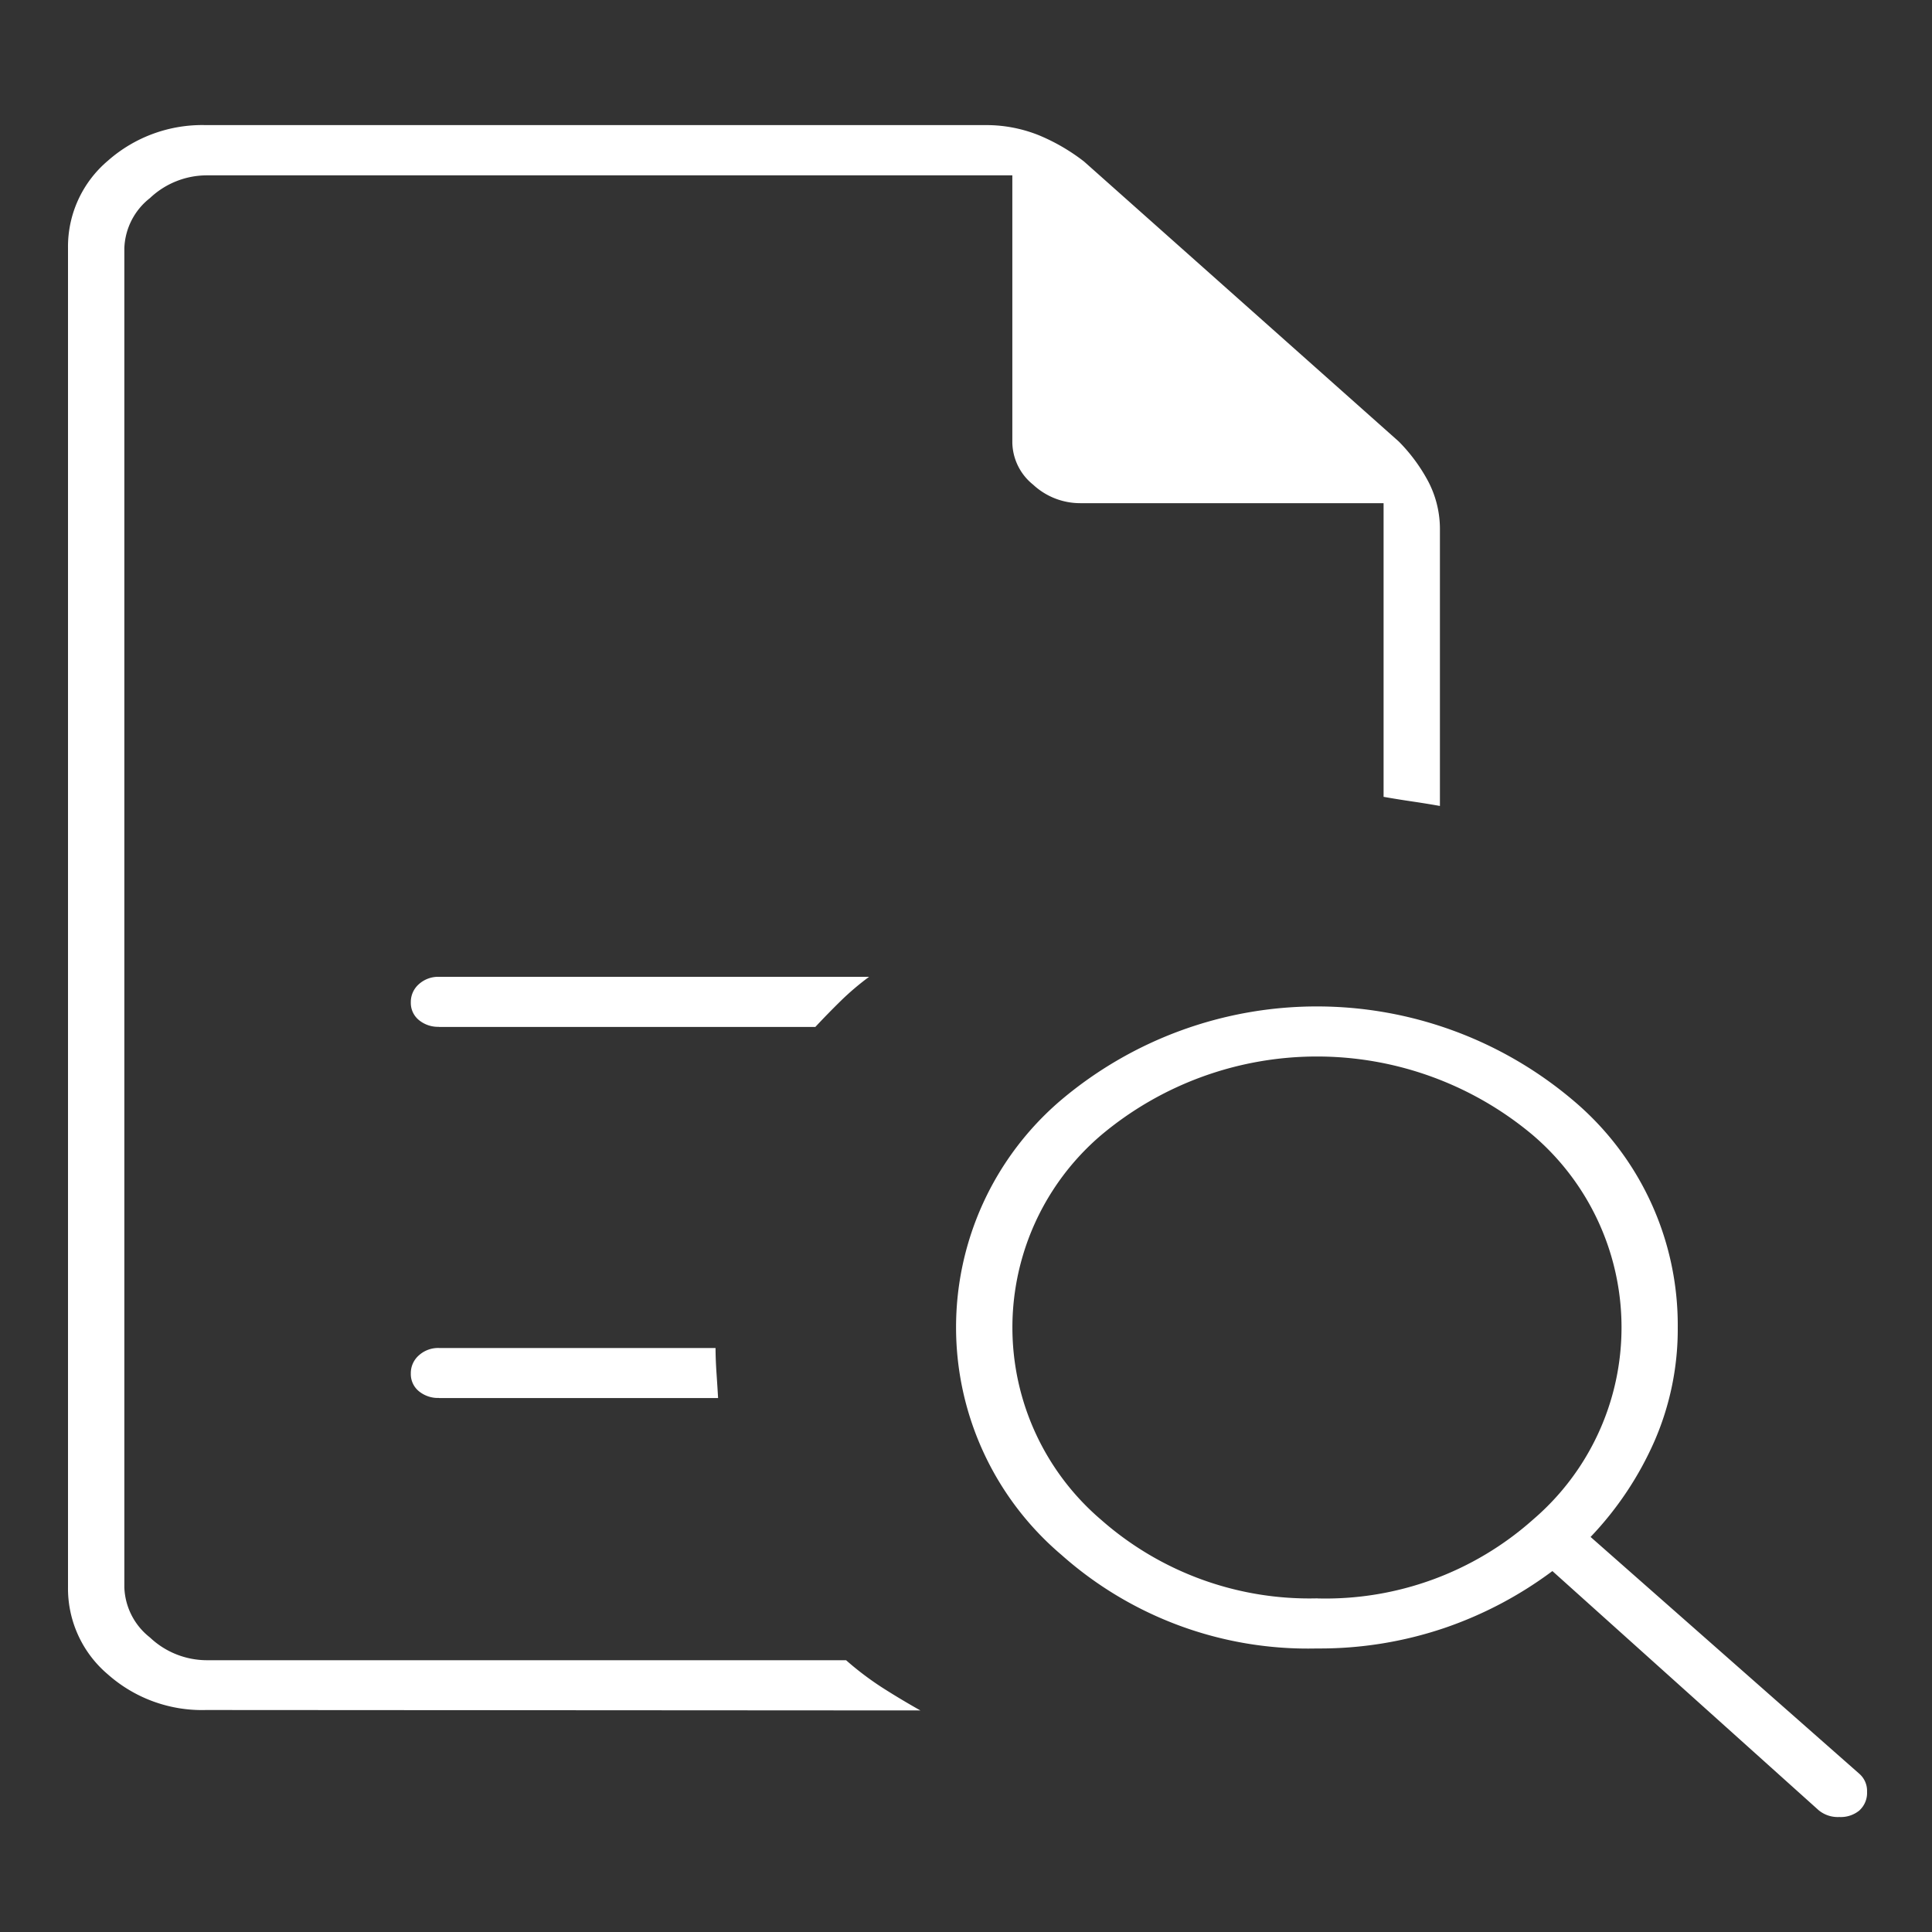
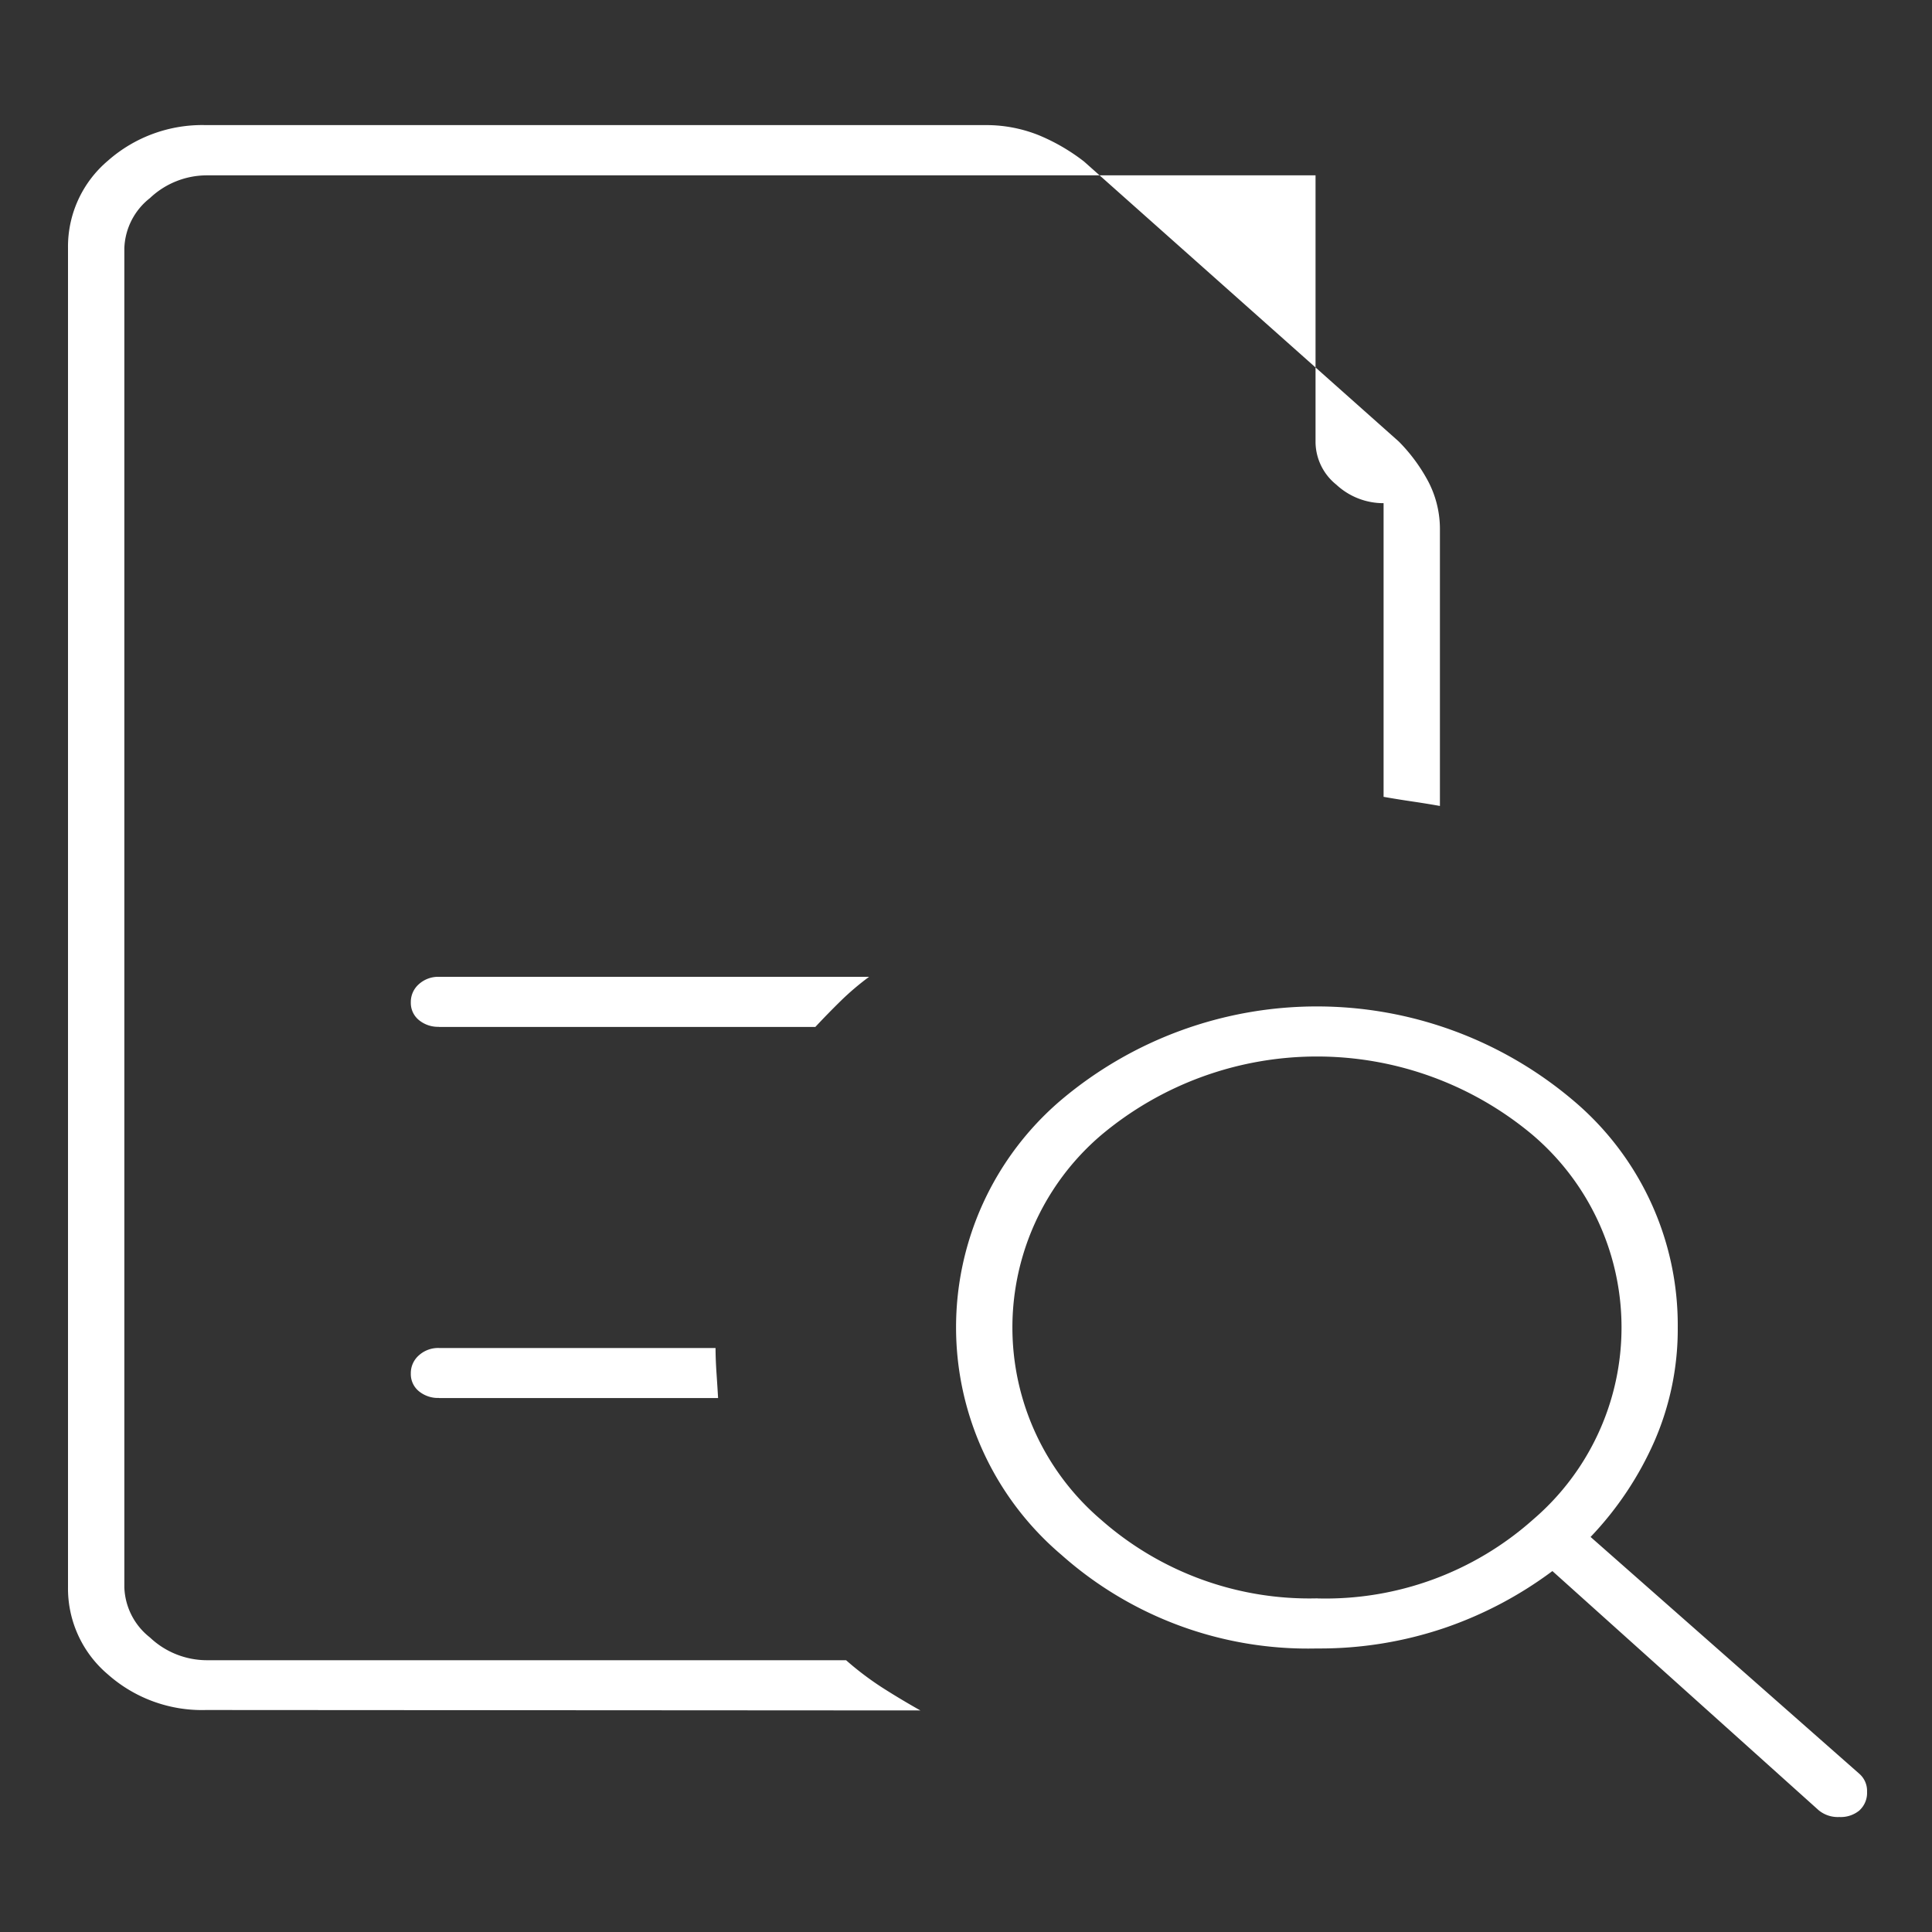
<svg xmlns="http://www.w3.org/2000/svg" width="50" height="50" viewBox="0 0 50 50">
  <rect x="0" y="0" width="50" height="50" fill="#333333" stroke="none" />
-   <rect width="50" height="50" fill="none" />
-   <path d="M173.457,229.3v0Zm8.147,22.039h9.737q.331-.354.662-.678a7,7,0,0,1,.729-.619H181.6a.744.744,0,0,0-.519.19.611.611,0,0,0-.209.471.571.571,0,0,0,.209.458A.777.777,0,0,0,181.6,251.336Zm0,9.605h7.22q-.017-.295-.041-.648t-.025-.648H181.6a.744.744,0,0,0-.519.19.611.611,0,0,0-.209.471.571.571,0,0,0,.209.458A.778.778,0,0,0,181.6,260.941Zm-6.039,8.073a3.671,3.671,0,0,1-2.531-.92A2.911,2.911,0,0,1,172,265.832v-34.65a2.911,2.911,0,0,1,1.034-2.262,3.687,3.687,0,0,1,2.543-.92h20.136a3.643,3.643,0,0,1,1.42.265,5.078,5.078,0,0,1,1.163.678l8.147,7.248a4.42,4.42,0,0,1,.762,1.035,2.659,2.659,0,0,1,.3,1.264v7.13q-.331-.059-.729-.118t-.729-.118v-7.6H198.2a1.788,1.788,0,0,1-1.223-.479,1.429,1.429,0,0,1-.538-1.088V229.3H175.577a2.146,2.146,0,0,0-1.457.589,1.721,1.721,0,0,0-.662,1.3v34.65a1.721,1.721,0,0,0,.662,1.3,2.145,2.145,0,0,0,1.457.589h16.559a7.876,7.876,0,0,0,.923.7q.468.3,1,.6Zm28.771-2.888a8.074,8.074,0,0,0,5.584-2.045,6.543,6.543,0,0,0-.013-9.947,8.684,8.684,0,0,0-11.181.012,6.543,6.543,0,0,0,.013,9.947A8.149,8.149,0,0,0,204.336,266.127Zm14.034,5.48a.757.757,0,0,1-.53.177.775.775,0,0,1-.535-.177l-6.889-6.188a10.159,10.159,0,0,1-2.793,1.473,10.039,10.039,0,0,1-3.3.53A9.6,9.6,0,0,1,197.708,265a7.722,7.722,0,0,1,0-11.775,10.259,10.259,0,0,1,13.236.007,7.6,7.6,0,0,1,2.716,5.885,7.258,7.258,0,0,1-.6,2.936,8.6,8.6,0,0,1-1.656,2.485l6.955,6.129a.587.587,0,0,1,.2.469A.61.61,0,0,1,218.37,271.607Z" transform="translate(-170.24 -224.762)" fill="#fff" />
+   <path d="M173.457,229.3v0Zm8.147,22.039h9.737q.331-.354.662-.678a7,7,0,0,1,.729-.619H181.6a.744.744,0,0,0-.519.19.611.611,0,0,0-.209.471.571.571,0,0,0,.209.458A.777.777,0,0,0,181.6,251.336Zm0,9.605h7.22q-.017-.295-.041-.648t-.025-.648H181.6a.744.744,0,0,0-.519.19.611.611,0,0,0-.209.471.571.571,0,0,0,.209.458A.778.778,0,0,0,181.6,260.941Zm-6.039,8.073a3.671,3.671,0,0,1-2.531-.92A2.911,2.911,0,0,1,172,265.832v-34.65a2.911,2.911,0,0,1,1.034-2.262,3.687,3.687,0,0,1,2.543-.92h20.136a3.643,3.643,0,0,1,1.42.265,5.078,5.078,0,0,1,1.163.678l8.147,7.248a4.42,4.42,0,0,1,.762,1.035,2.659,2.659,0,0,1,.3,1.264v7.13q-.331-.059-.729-.118t-.729-.118v-7.6a1.788,1.788,0,0,1-1.223-.479,1.429,1.429,0,0,1-.538-1.088V229.3H175.577a2.146,2.146,0,0,0-1.457.589,1.721,1.721,0,0,0-.662,1.3v34.65a1.721,1.721,0,0,0,.662,1.3,2.145,2.145,0,0,0,1.457.589h16.559a7.876,7.876,0,0,0,.923.7q.468.3,1,.6Zm28.771-2.888a8.074,8.074,0,0,0,5.584-2.045,6.543,6.543,0,0,0-.013-9.947,8.684,8.684,0,0,0-11.181.012,6.543,6.543,0,0,0,.013,9.947A8.149,8.149,0,0,0,204.336,266.127Zm14.034,5.48a.757.757,0,0,1-.53.177.775.775,0,0,1-.535-.177l-6.889-6.188a10.159,10.159,0,0,1-2.793,1.473,10.039,10.039,0,0,1-3.3.53A9.6,9.6,0,0,1,197.708,265a7.722,7.722,0,0,1,0-11.775,10.259,10.259,0,0,1,13.236.007,7.6,7.6,0,0,1,2.716,5.885,7.258,7.258,0,0,1-.6,2.936,8.6,8.6,0,0,1-1.656,2.485l6.955,6.129a.587.587,0,0,1,.2.469A.61.61,0,0,1,218.37,271.607Z" transform="translate(-170.24 -224.762)" fill="#fff" />
</svg>